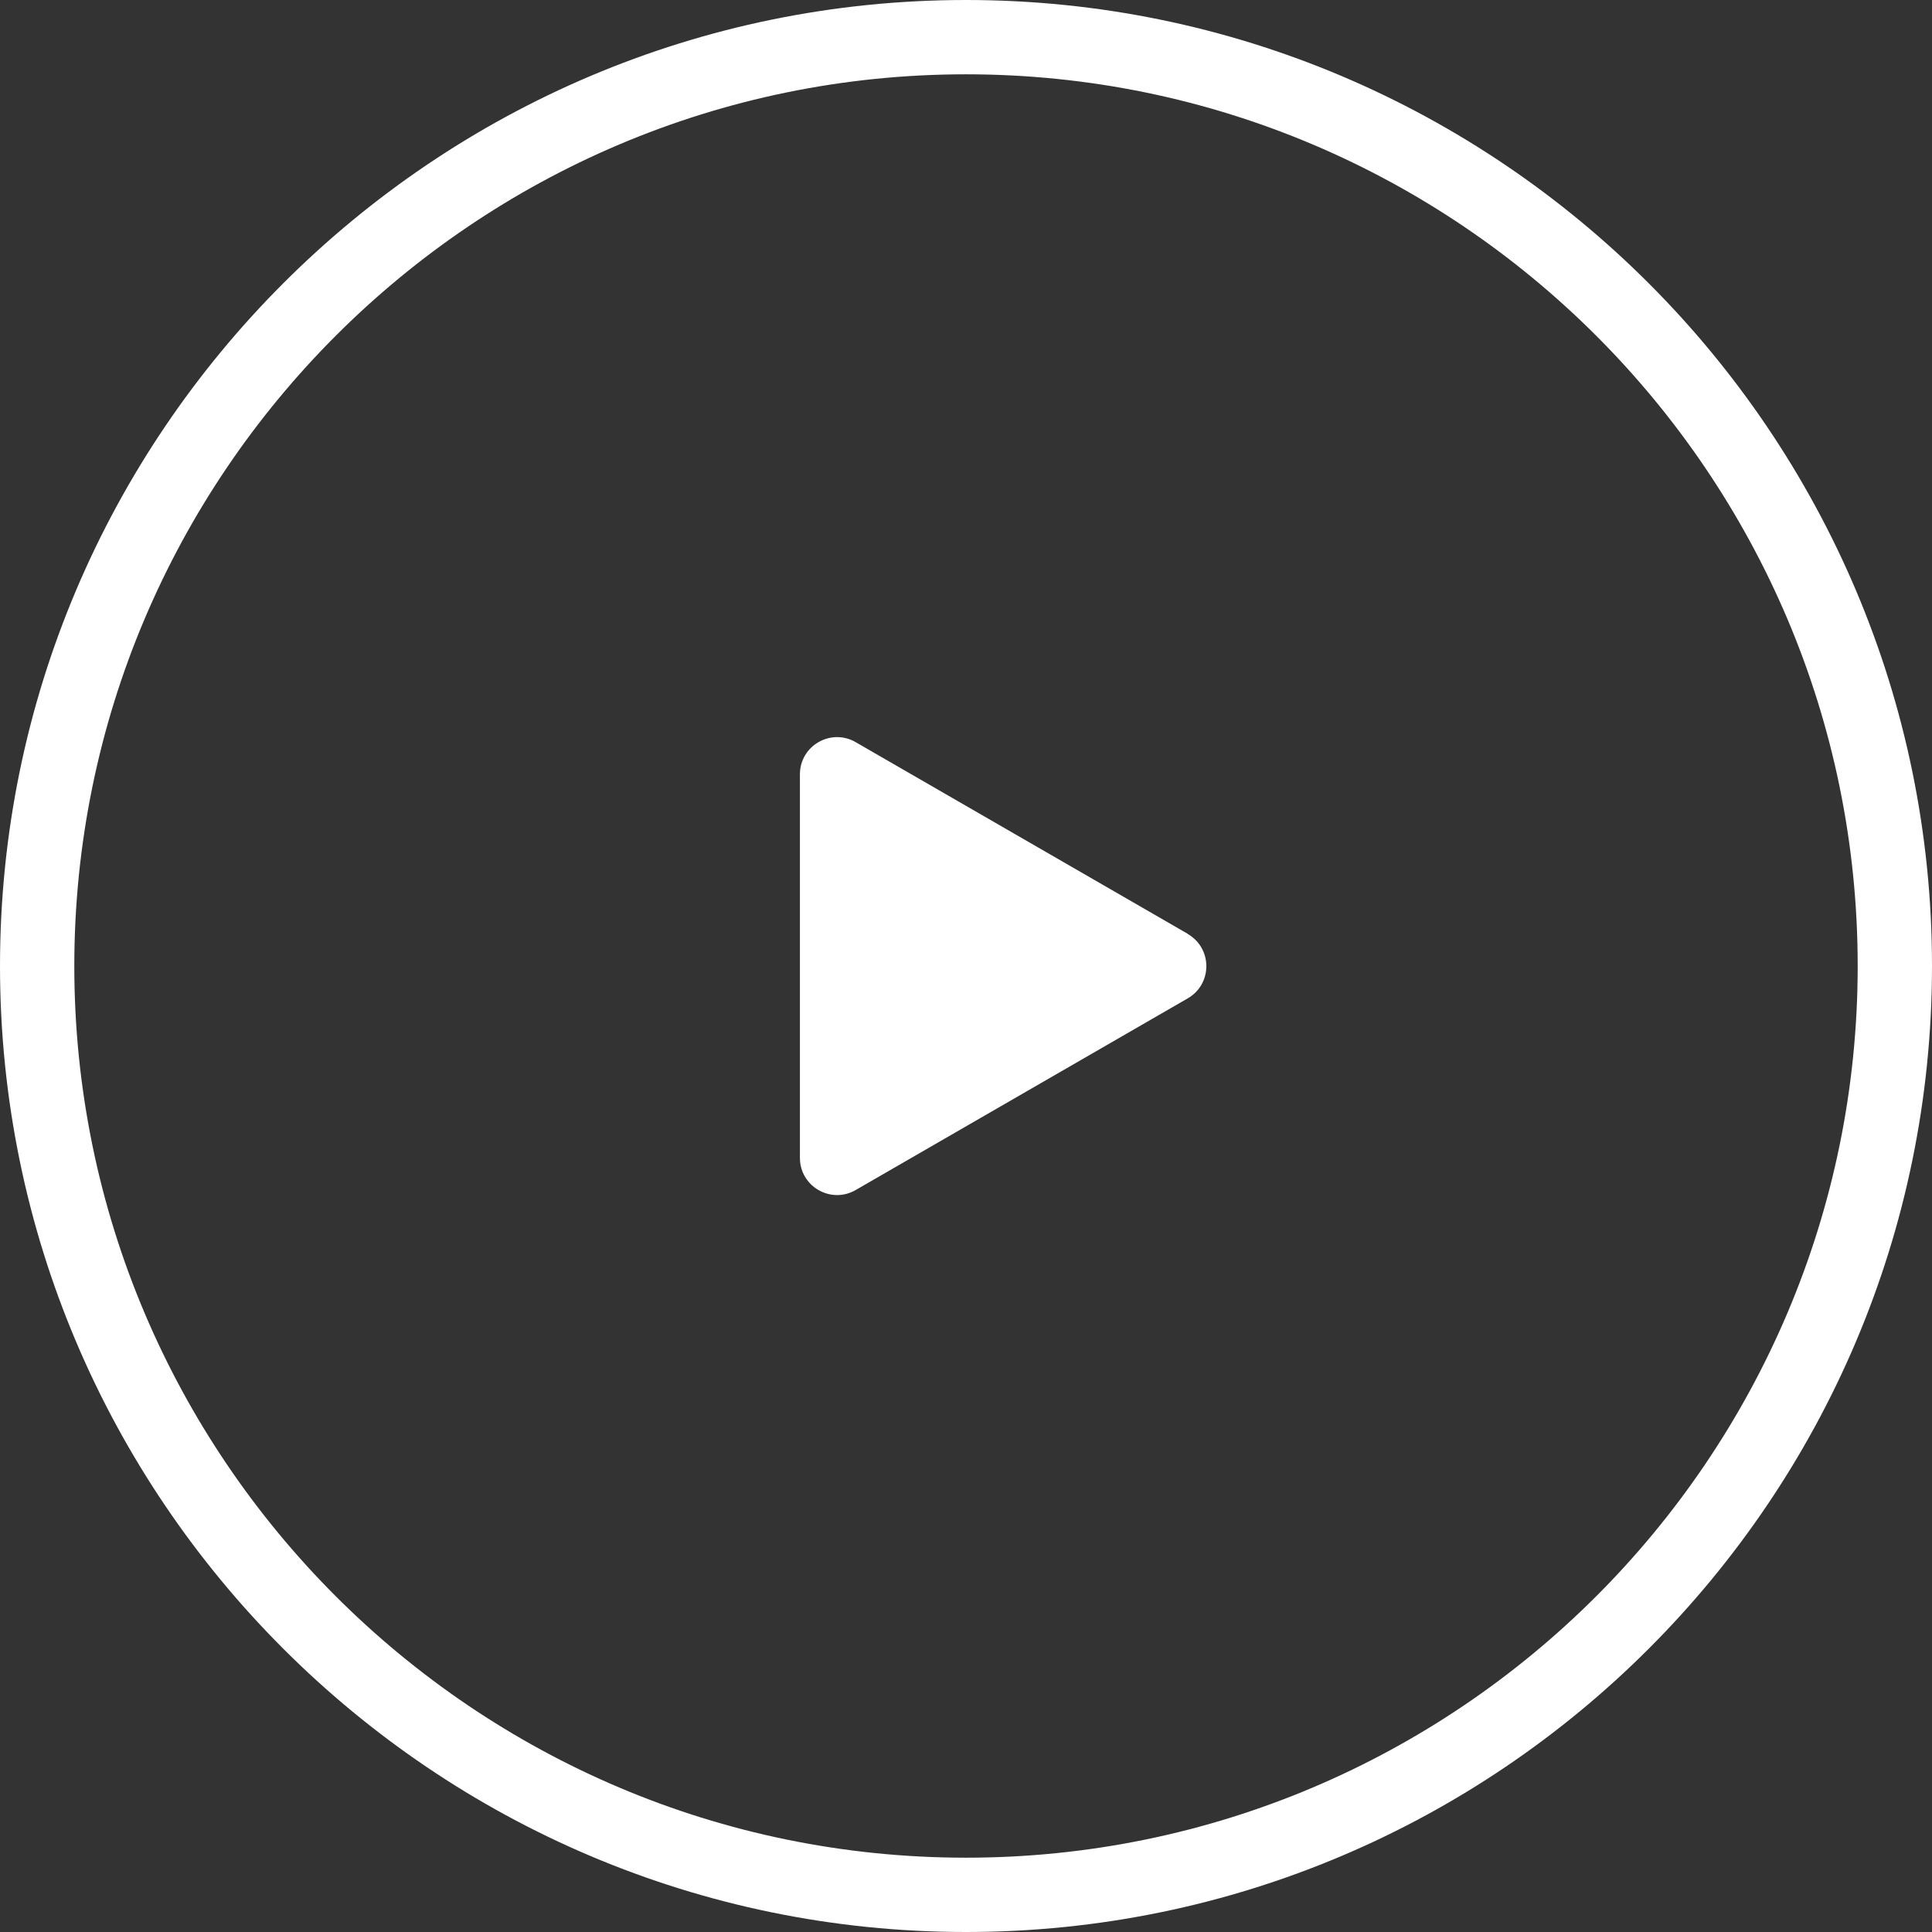
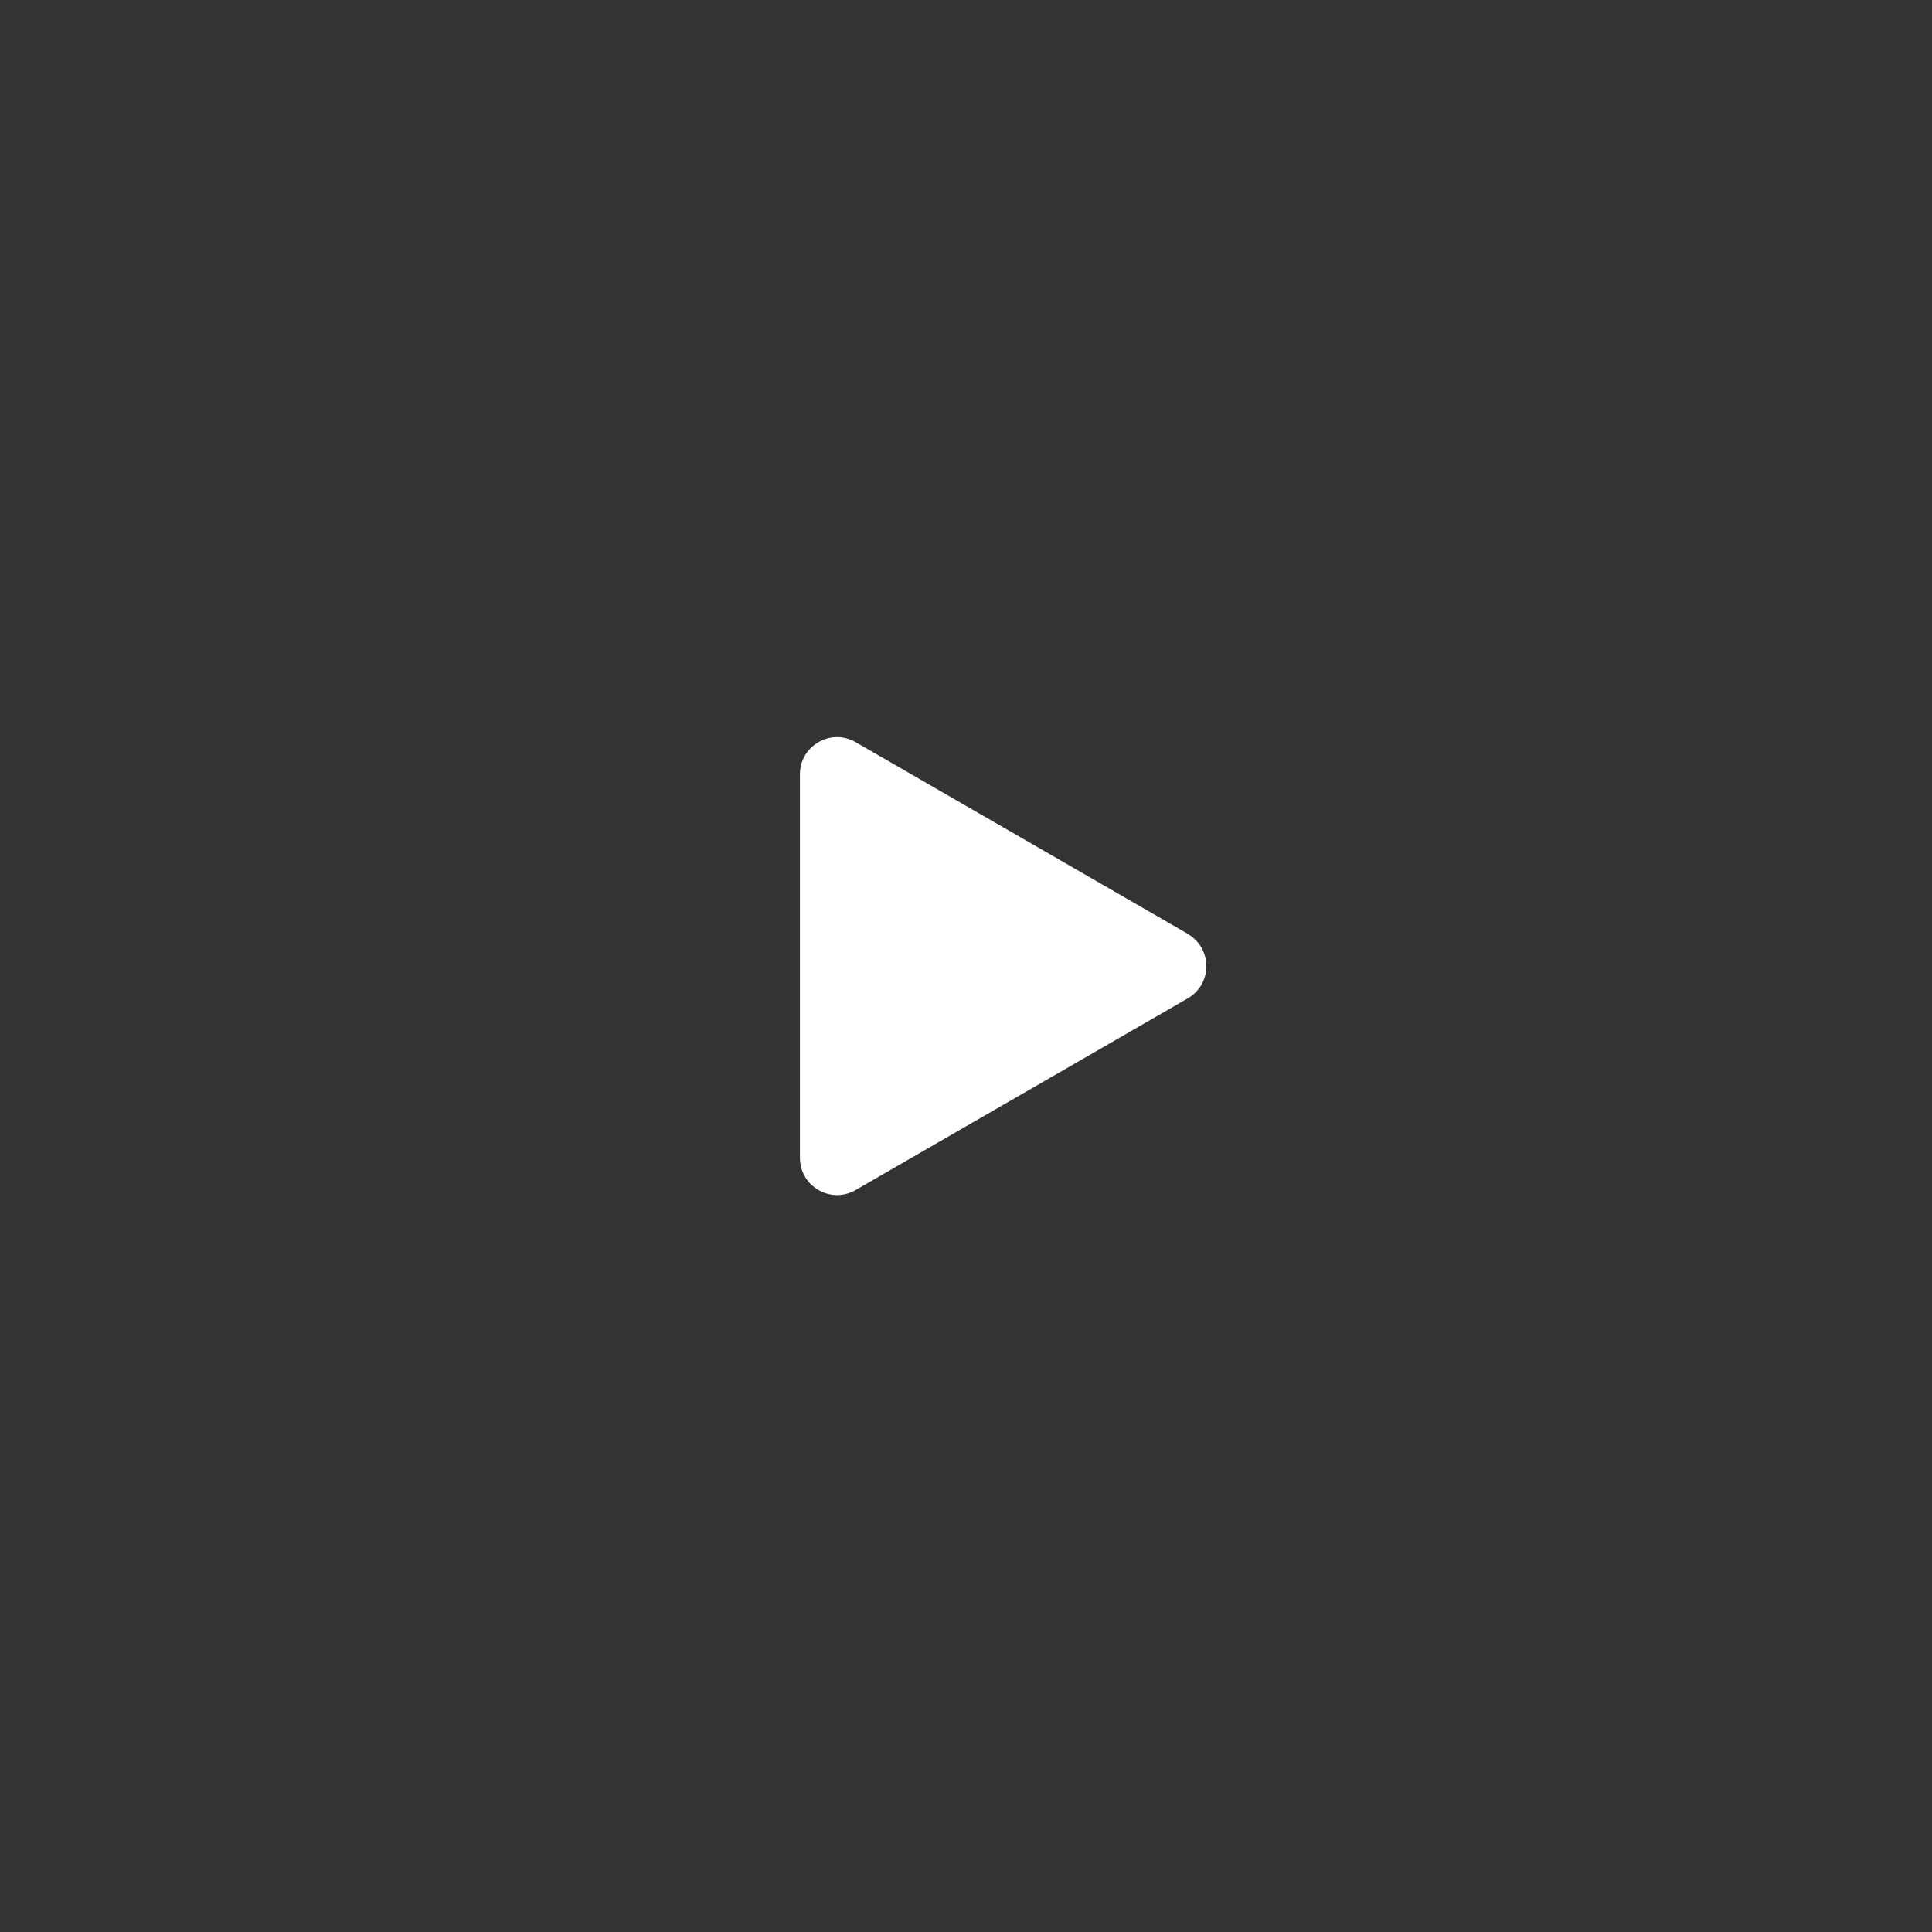
<svg xmlns="http://www.w3.org/2000/svg" id="_レイヤー_2" width="104" height="104" viewBox="0 0 104 104">
  <rect x="0" y="0" width="104" height="104" fill="#333333" stroke="none" />
  <defs>
    <style>.cls-1{fill:#fff}</style>
  </defs>
  <g id="_レイヤー_1-2">
-     <path class="cls-1" d="M52 104C23.33 104 0 80.67 0 52S23.33 0 52 0s52 23.33 52 52-23.33 52-52 52zM52 4C25.53 4 4 25.53 4 52s21.53 48 48 48 48-21.53 48-48S78.47 4 52 4z" />
    <path class="cls-1" d="M63.94 50.27L46.06 39.95c-1.33-.77-3 .19-3 1.73v20.65c0 1.54 1.67 2.5 3 1.73l17.88-10.32c1.33-.77 1.33-2.69 0-3.46z" />
  </g>
</svg>